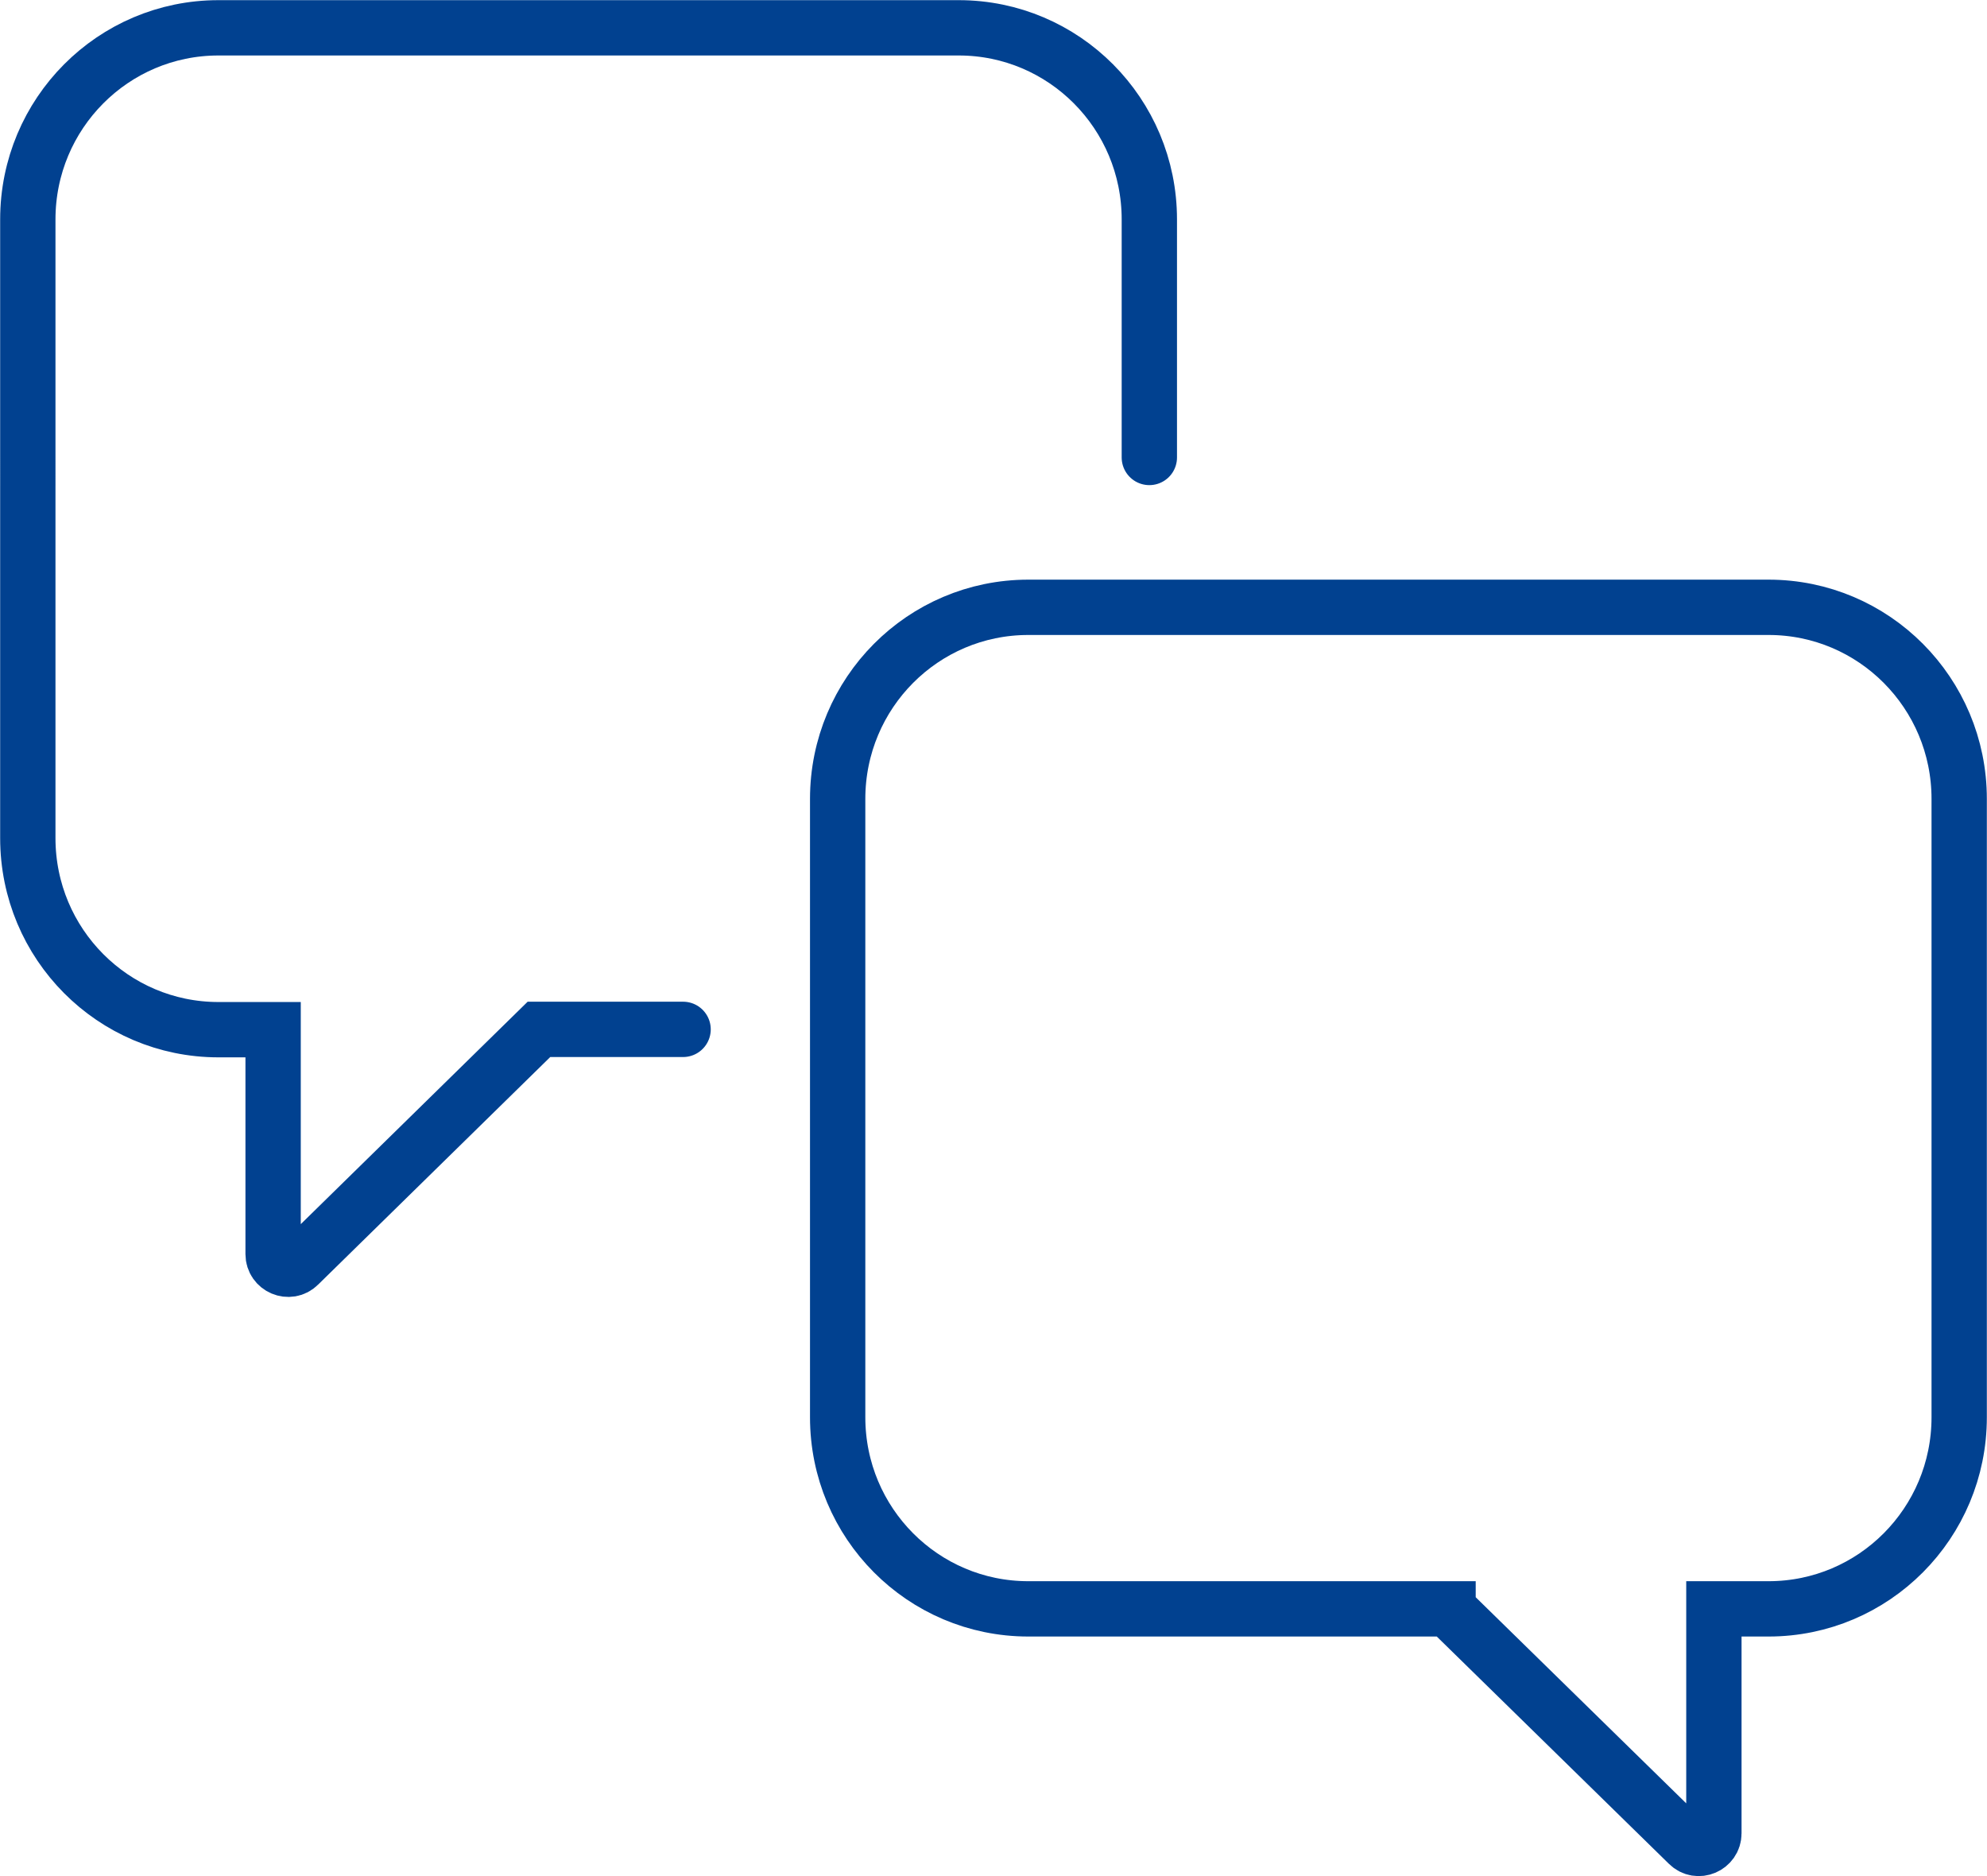
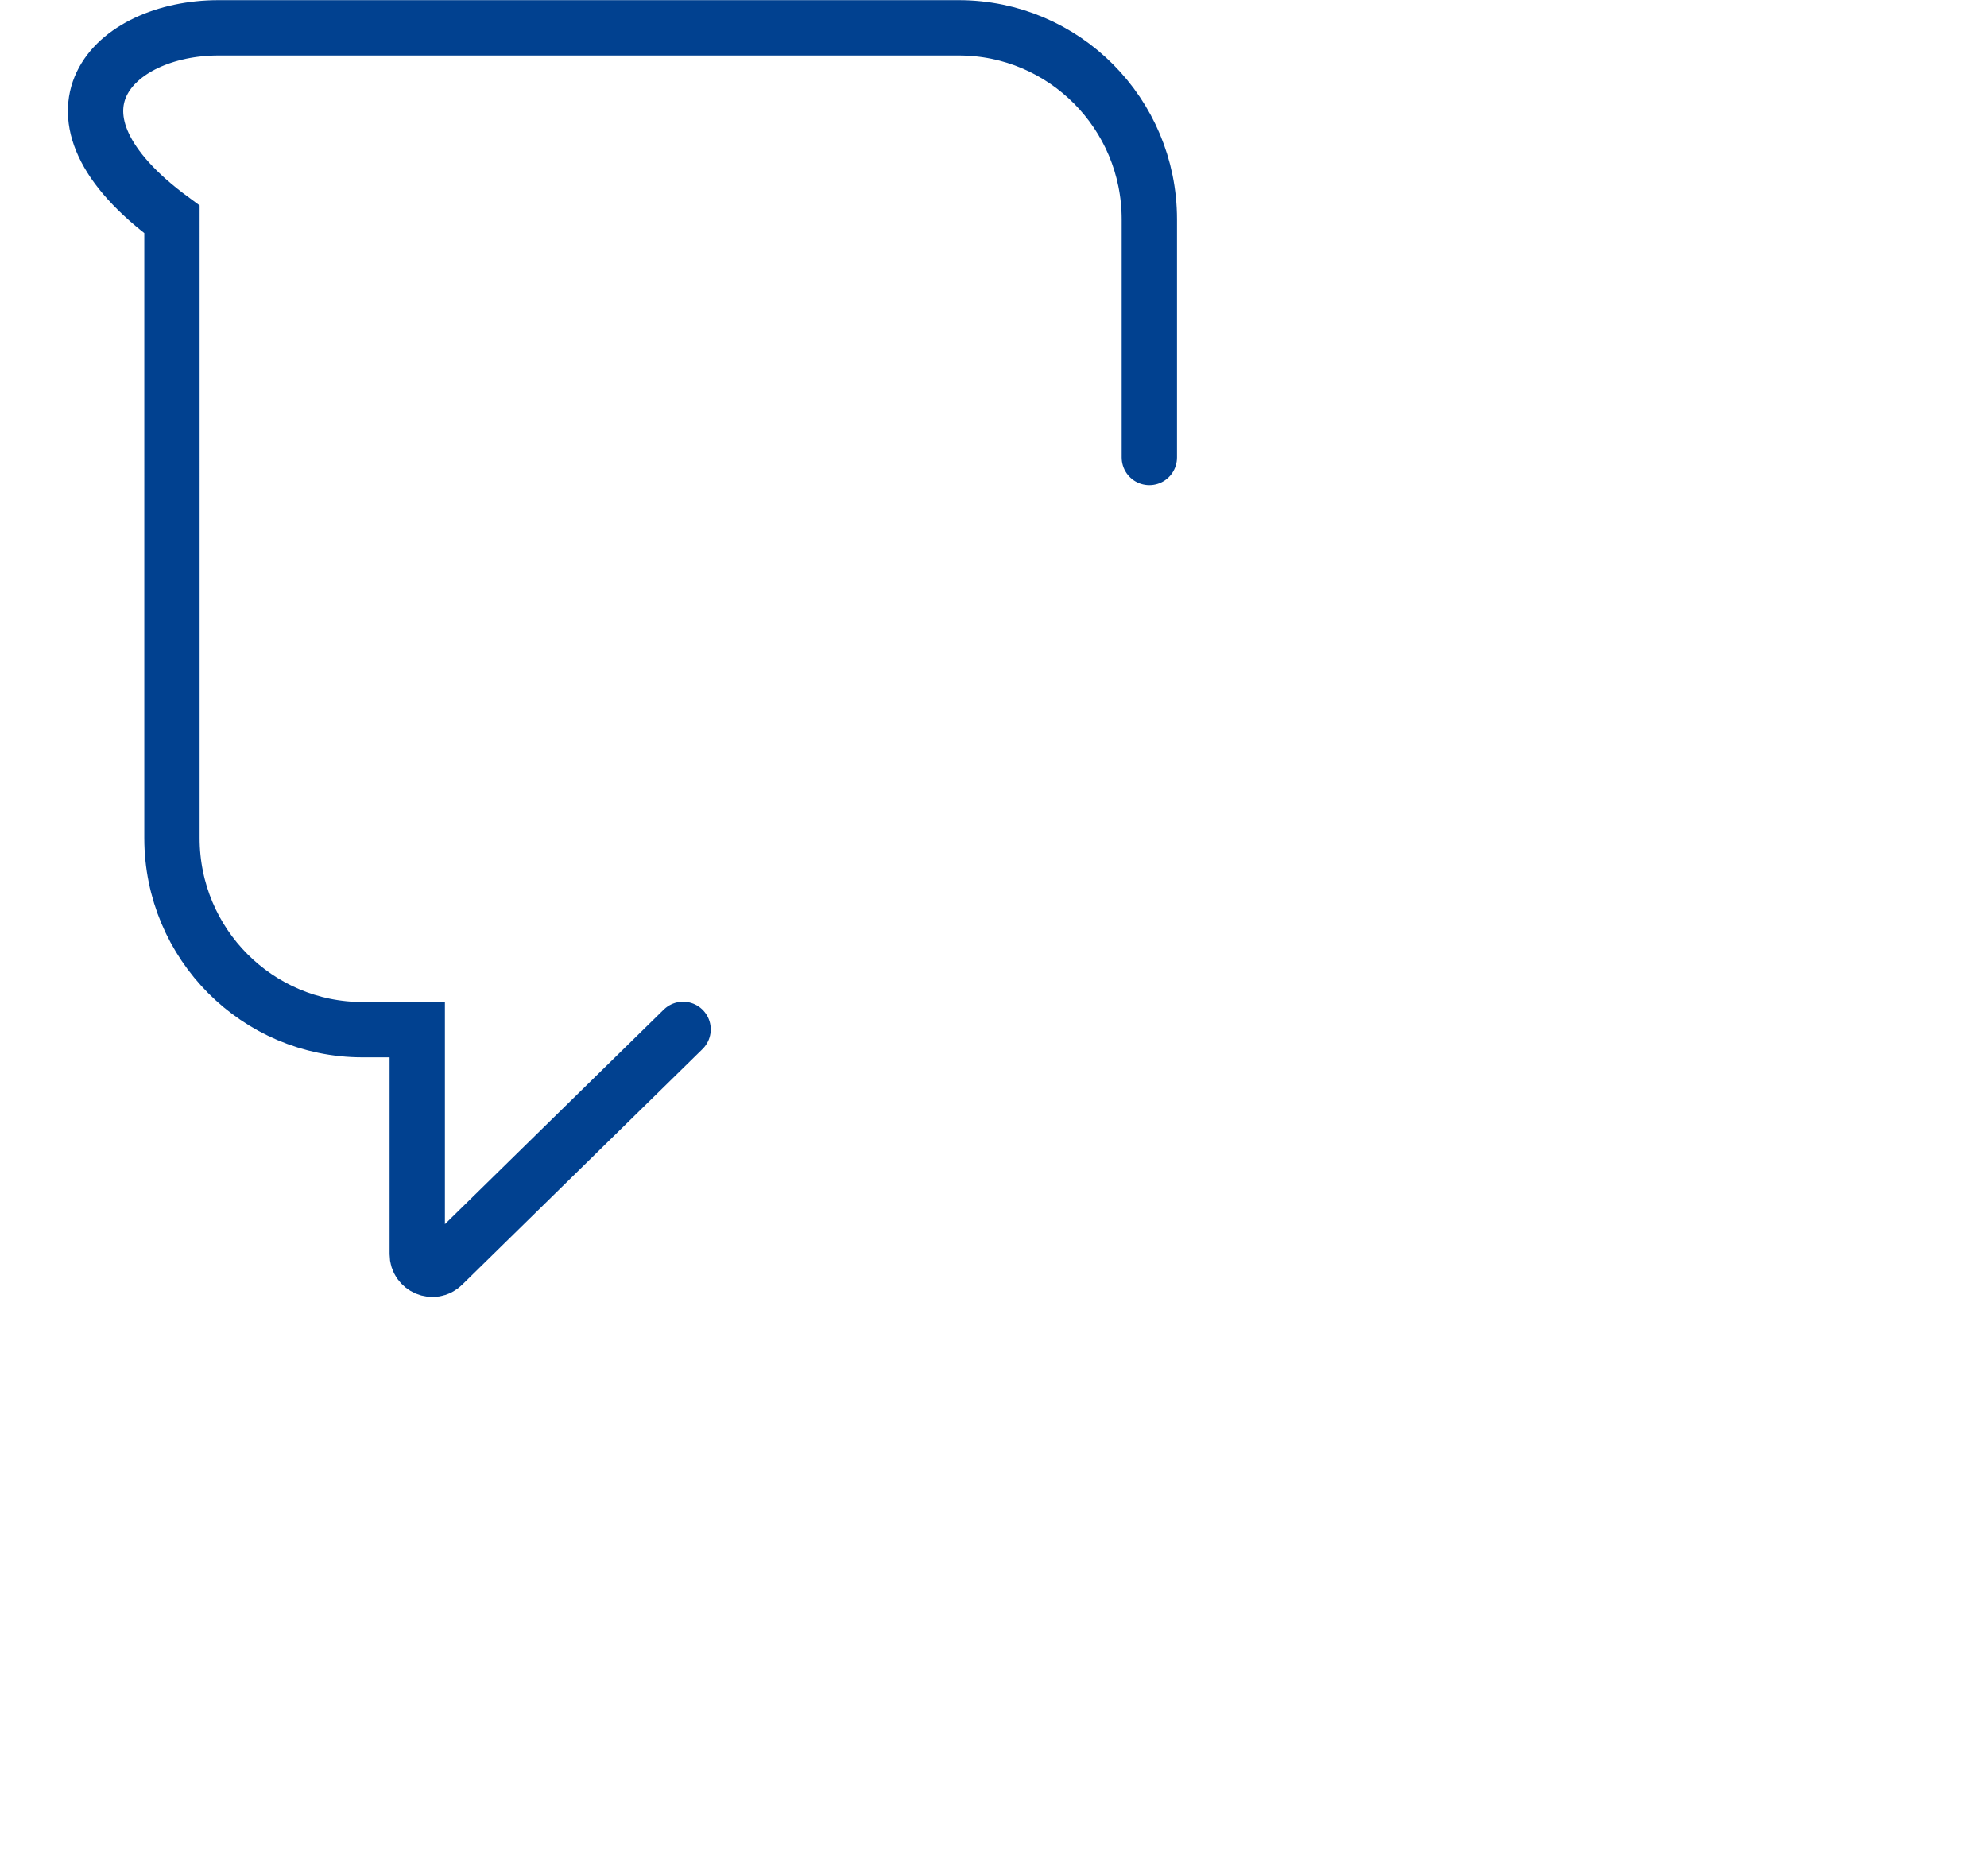
<svg xmlns="http://www.w3.org/2000/svg" id="_レイヤー_2" data-name="レイヤー 2" width="62.86" height="59.35" viewBox="0 0 62.86 59.35">
  <defs>
    <style>
      .cls-1 {
        fill: none;
        stroke: #014190;
        stroke-linecap: round;
        stroke-miterlimit: 10;
        stroke-width: 1.75px;
      }
    </style>
  </defs>
  <g id="TOP">
    <g>
-       <path class="cls-1" d="M45.81,50.89h-13.28c-3.33,0-6.03-2.71-6.03-6.06v-19.56c0-3.35,2.7-6.06,6.03-6.06h23.42c3.33,0,6.03,2.71,6.03,6.06v19.56c0,3.35-2.7,6.06-6.03,6.06h-1.73v7.1c0,.42-.51.64-.81.34l-7.6-7.44Z" />
-       <path class="cls-1" d="M21.61,32.56h-4.56s-7.6,7.45-7.6,7.45c-.3.3-.81.08-.81-.34v-7.1h-1.73c-3.33,0-6.03-2.71-6.03-6.06V6.94C.88,3.59,3.58.88,6.91.88h23.42c3.33,0,6.03,2.71,6.03,6.06v7.53" />
+       <path class="cls-1" d="M21.61,32.56s-7.6,7.45-7.6,7.45c-.3.3-.81.08-.81-.34v-7.1h-1.73c-3.33,0-6.03-2.71-6.03-6.06V6.94C.88,3.59,3.58.88,6.91.88h23.42c3.33,0,6.03,2.71,6.03,6.06v7.53" />
    </g>
  </g>
</svg>